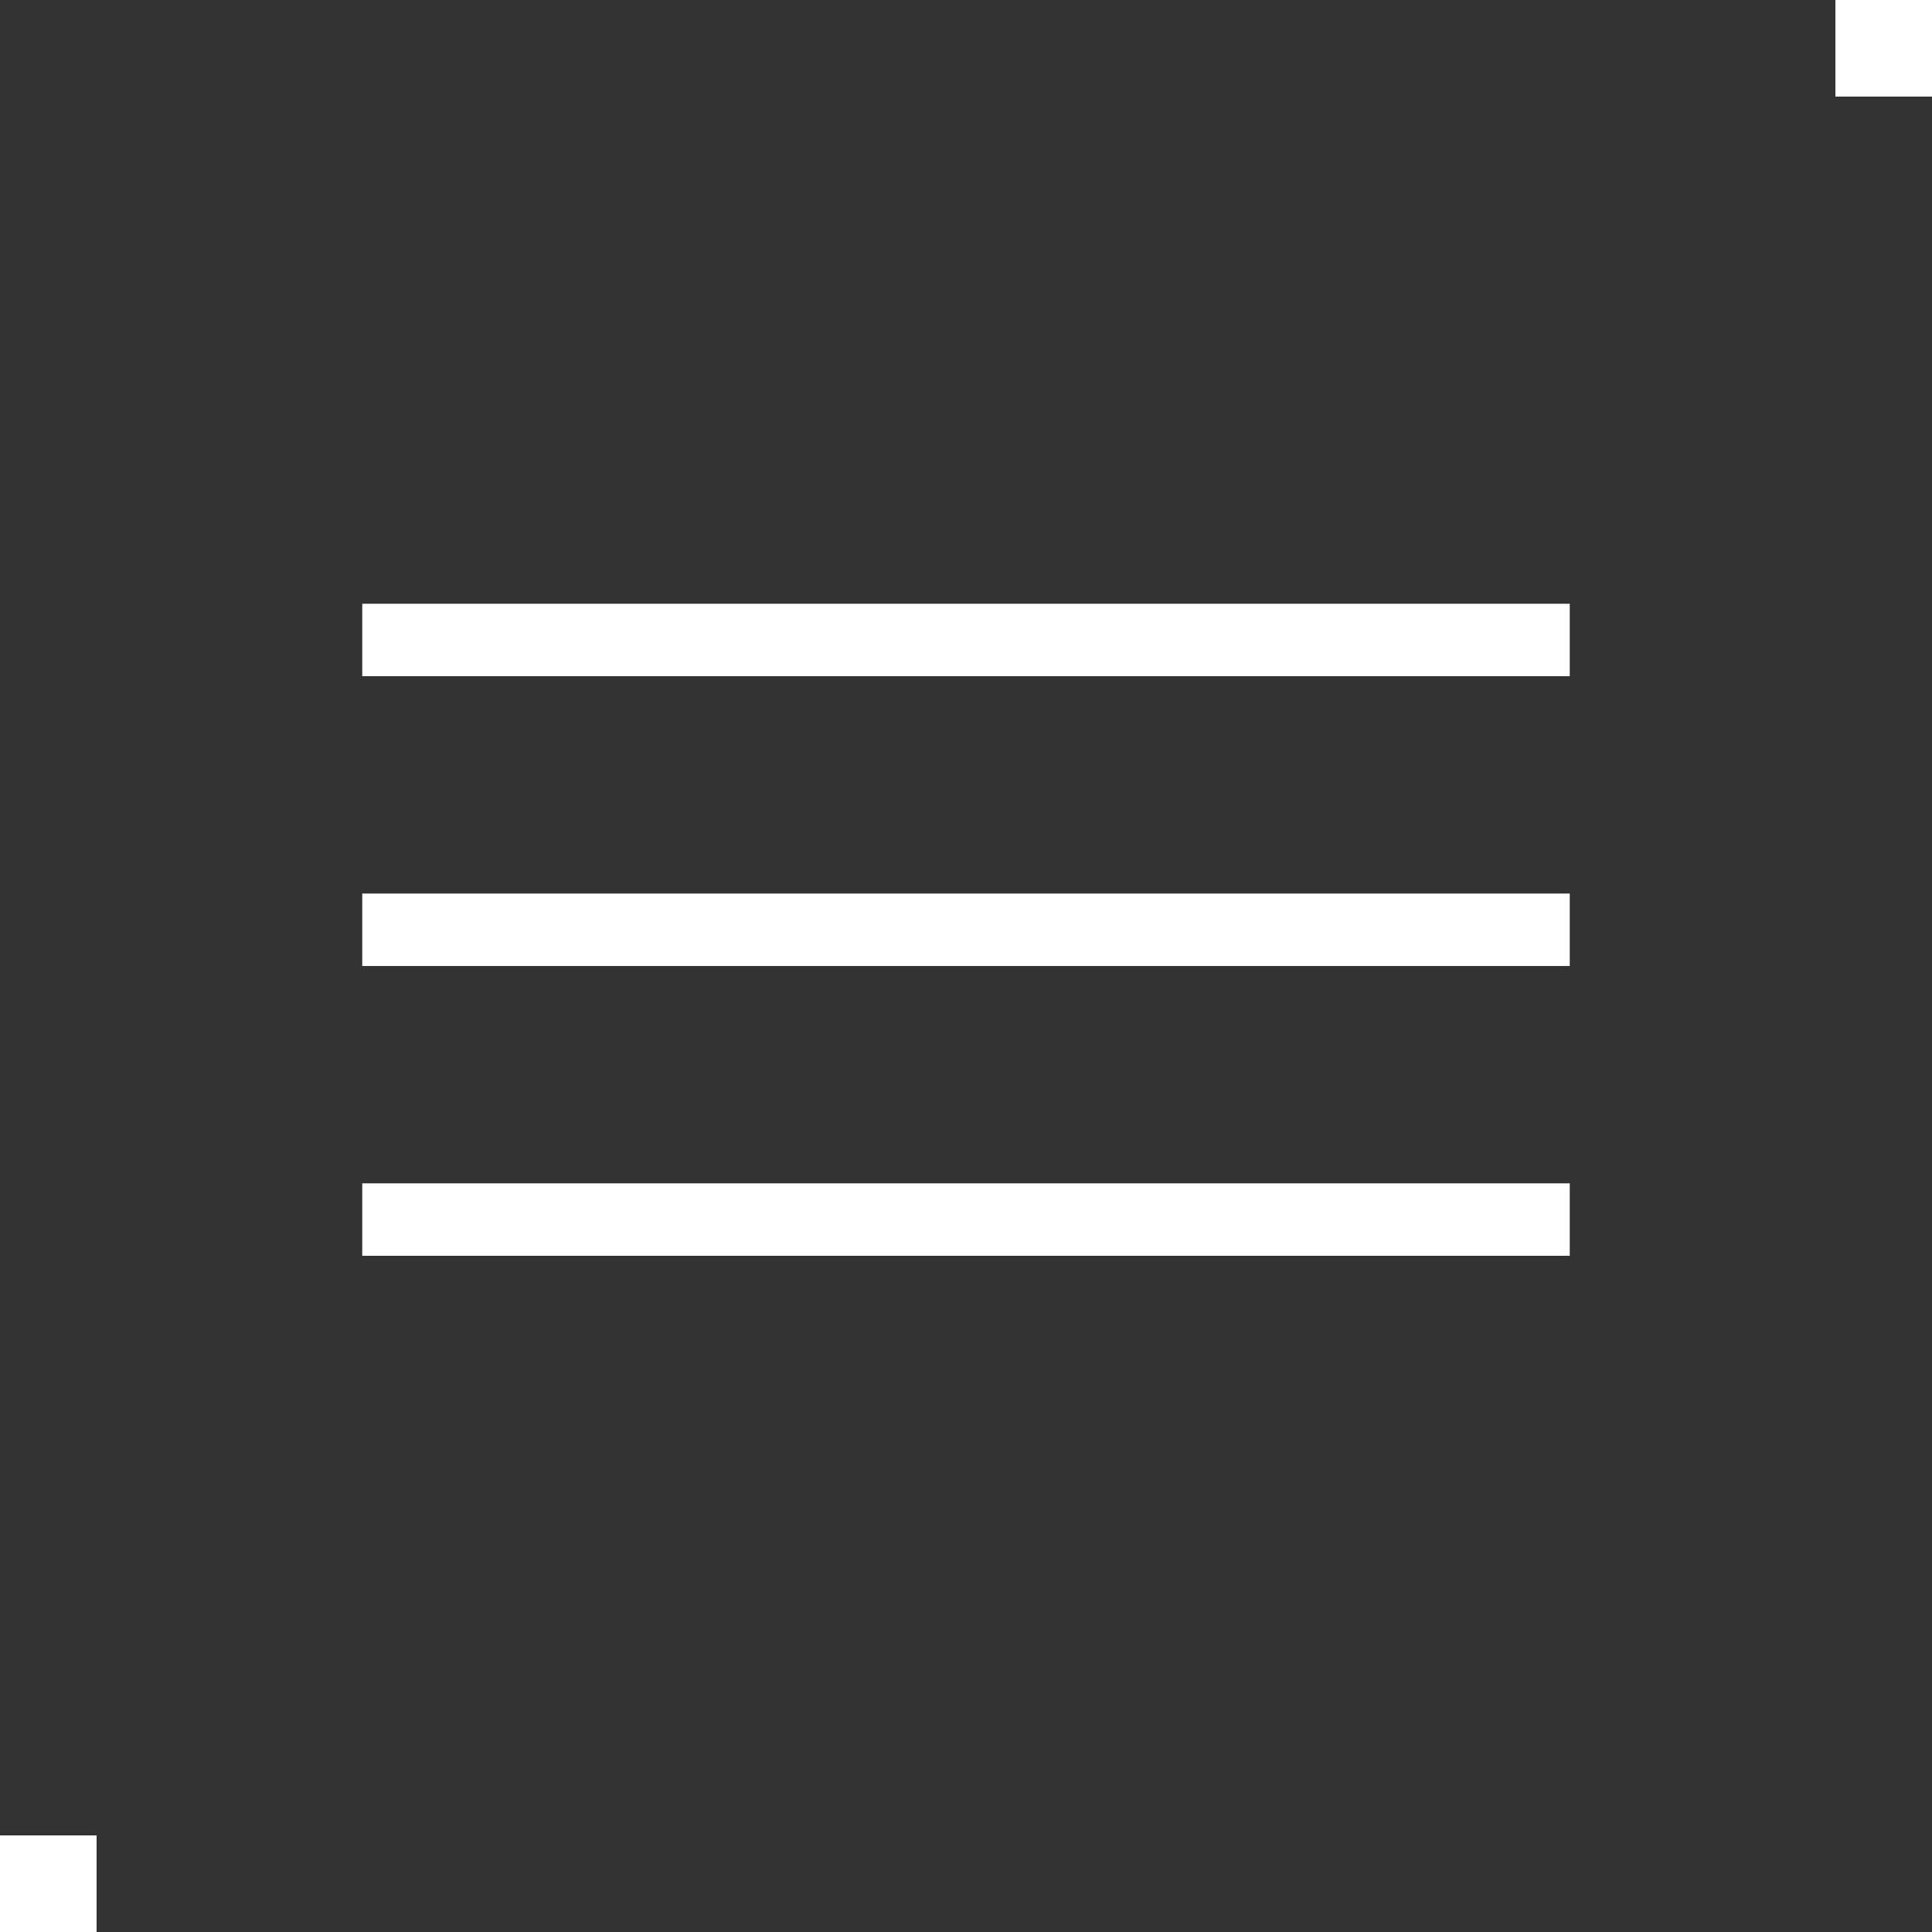
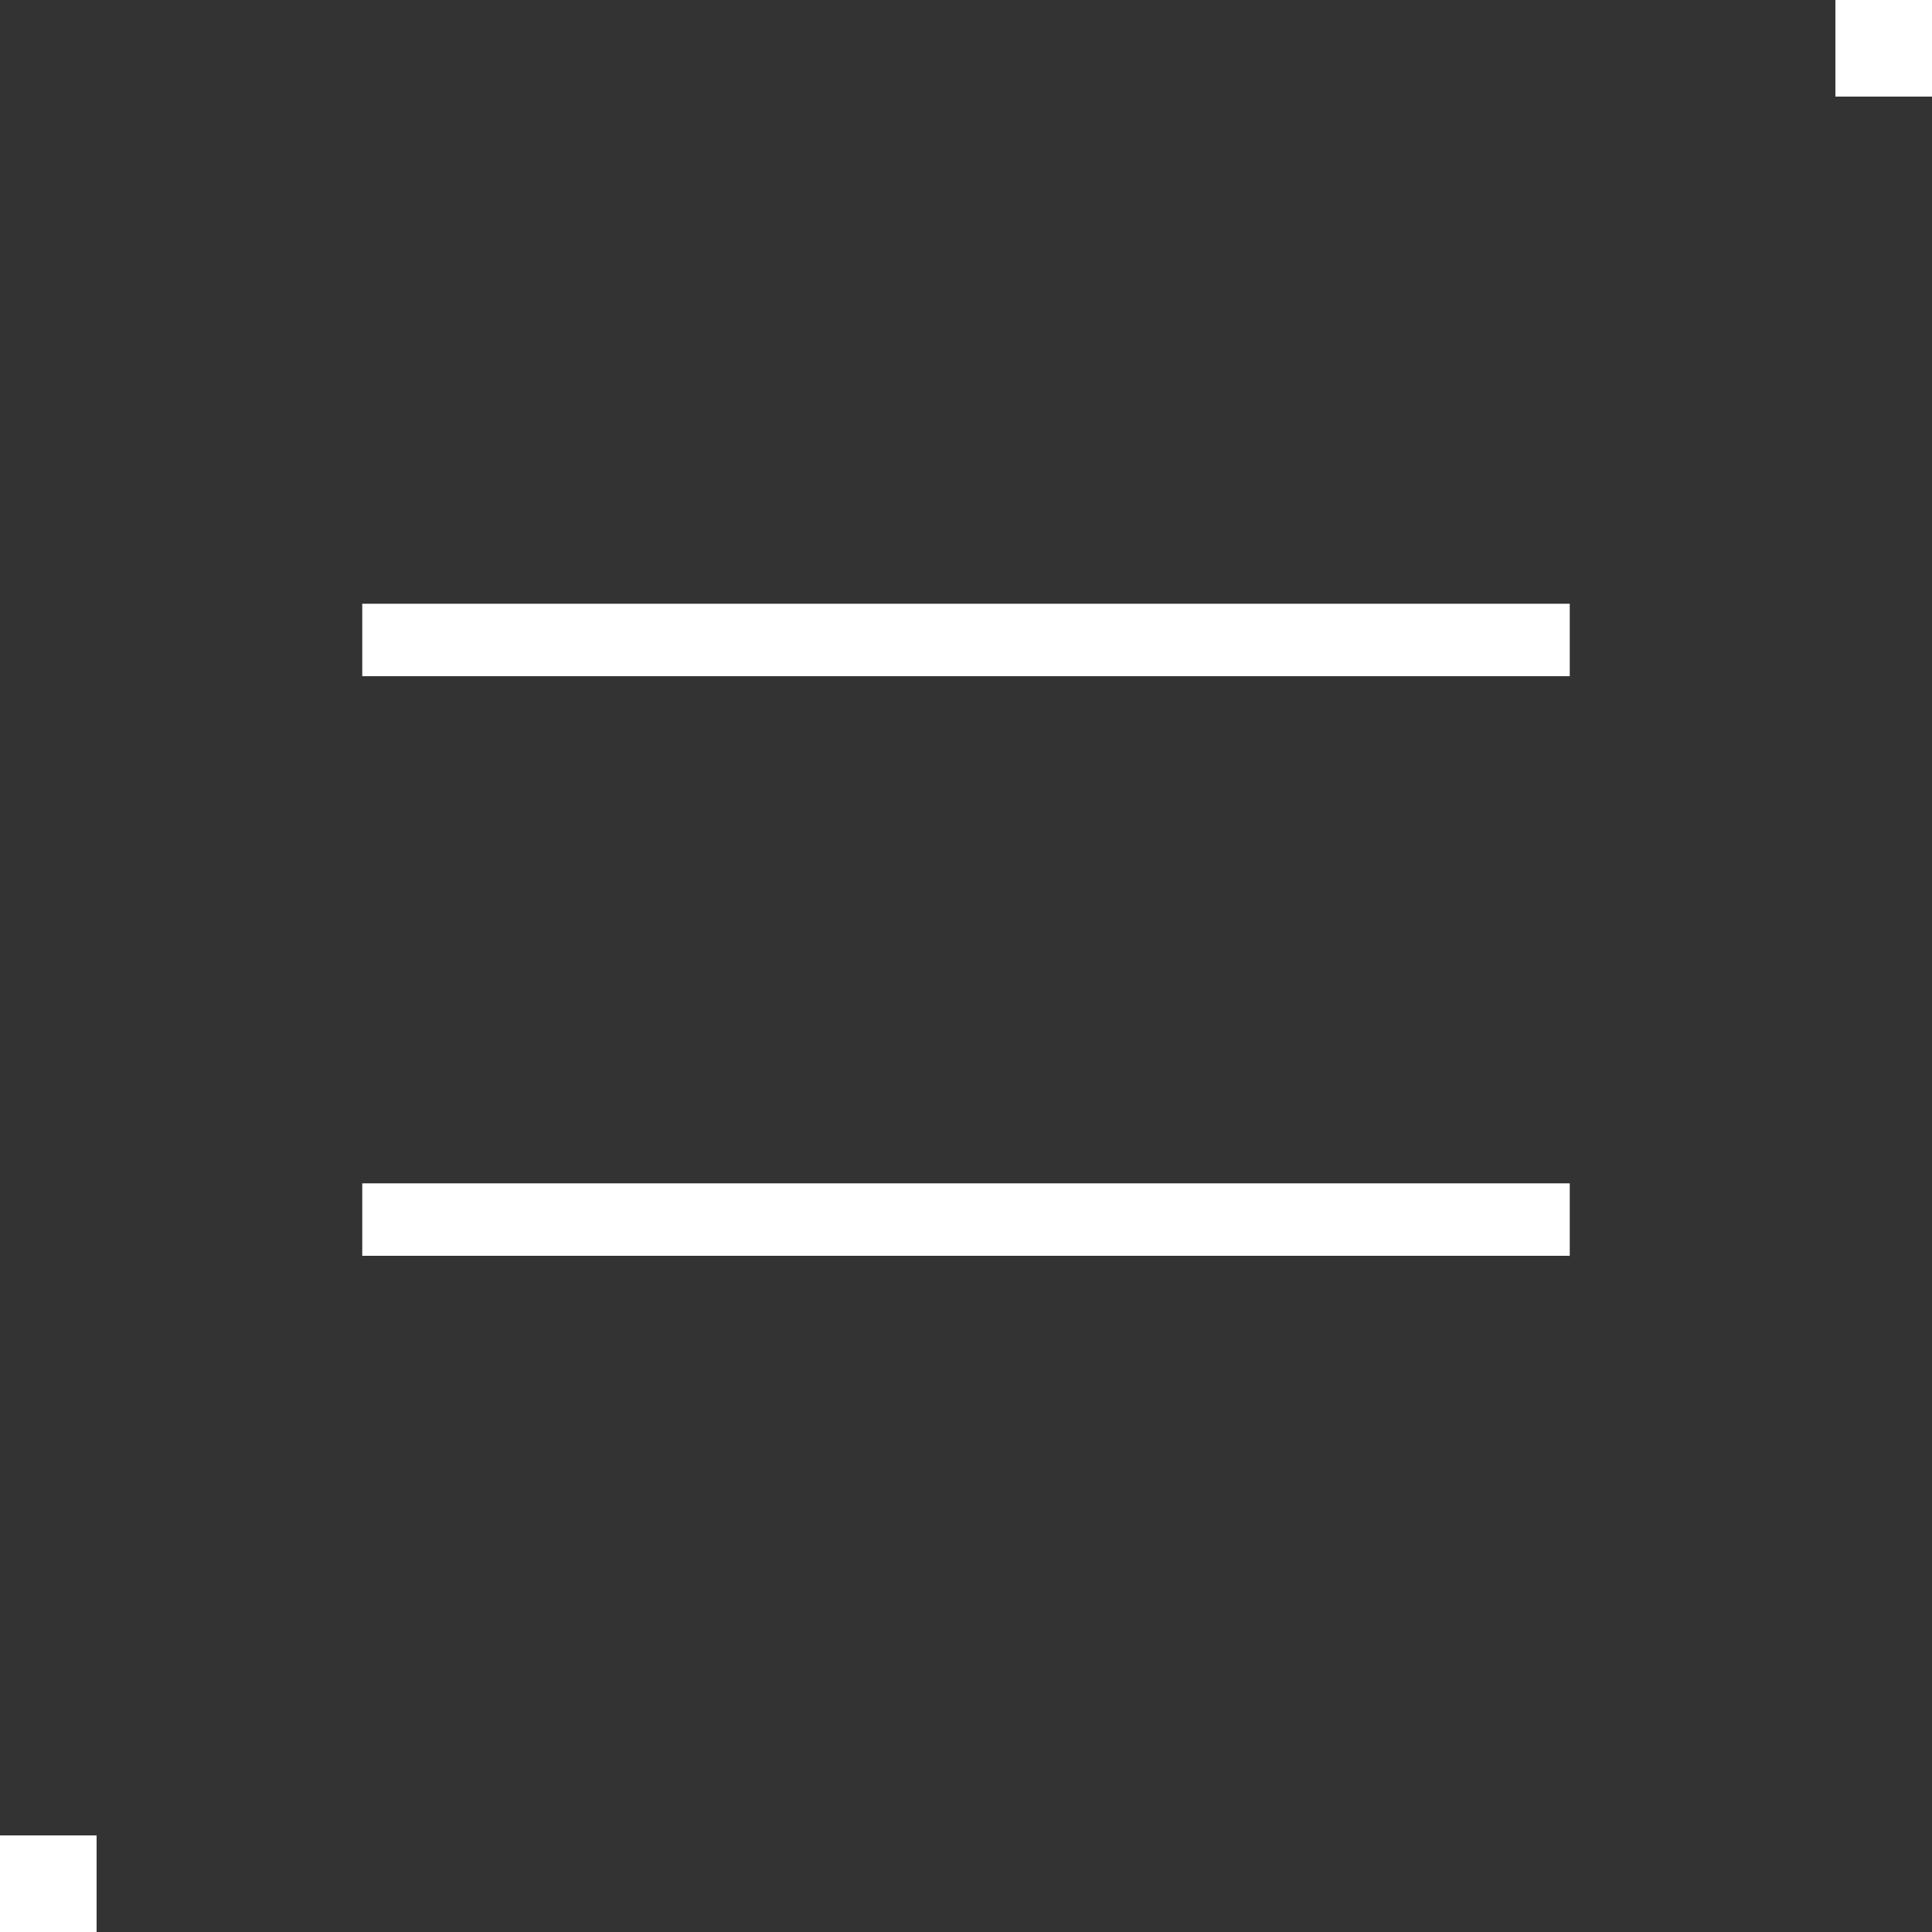
<svg xmlns="http://www.w3.org/2000/svg" width="40" height="40" viewBox="0 0 40 40" fill="none">
  <rect x="0" y="0" width="40" height="40" fill="#333333" stroke="none" />
  <g clip-path="url(#clip0_1428_1947)">
    <rect y="38" width="2" height="2" fill="white" />
    <rect x="38" width="2" height="2" fill="white" />
    <line x1="7.5" y1="13.25" x2="32.5" y2="13.25" stroke="white" stroke-width="1.5" />
-     <line x1="7.5" y1="19.25" x2="32.5" y2="19.25" stroke="white" stroke-width="1.5" />
    <line x1="7.5" y1="25.25" x2="32.5" y2="25.25" stroke="white" stroke-width="1.5" />
  </g>
  <defs>
    <clipPath id="clip0_1428_1947">
      <rect width="40" height="40" fill="white" />
    </clipPath>
  </defs>
</svg>